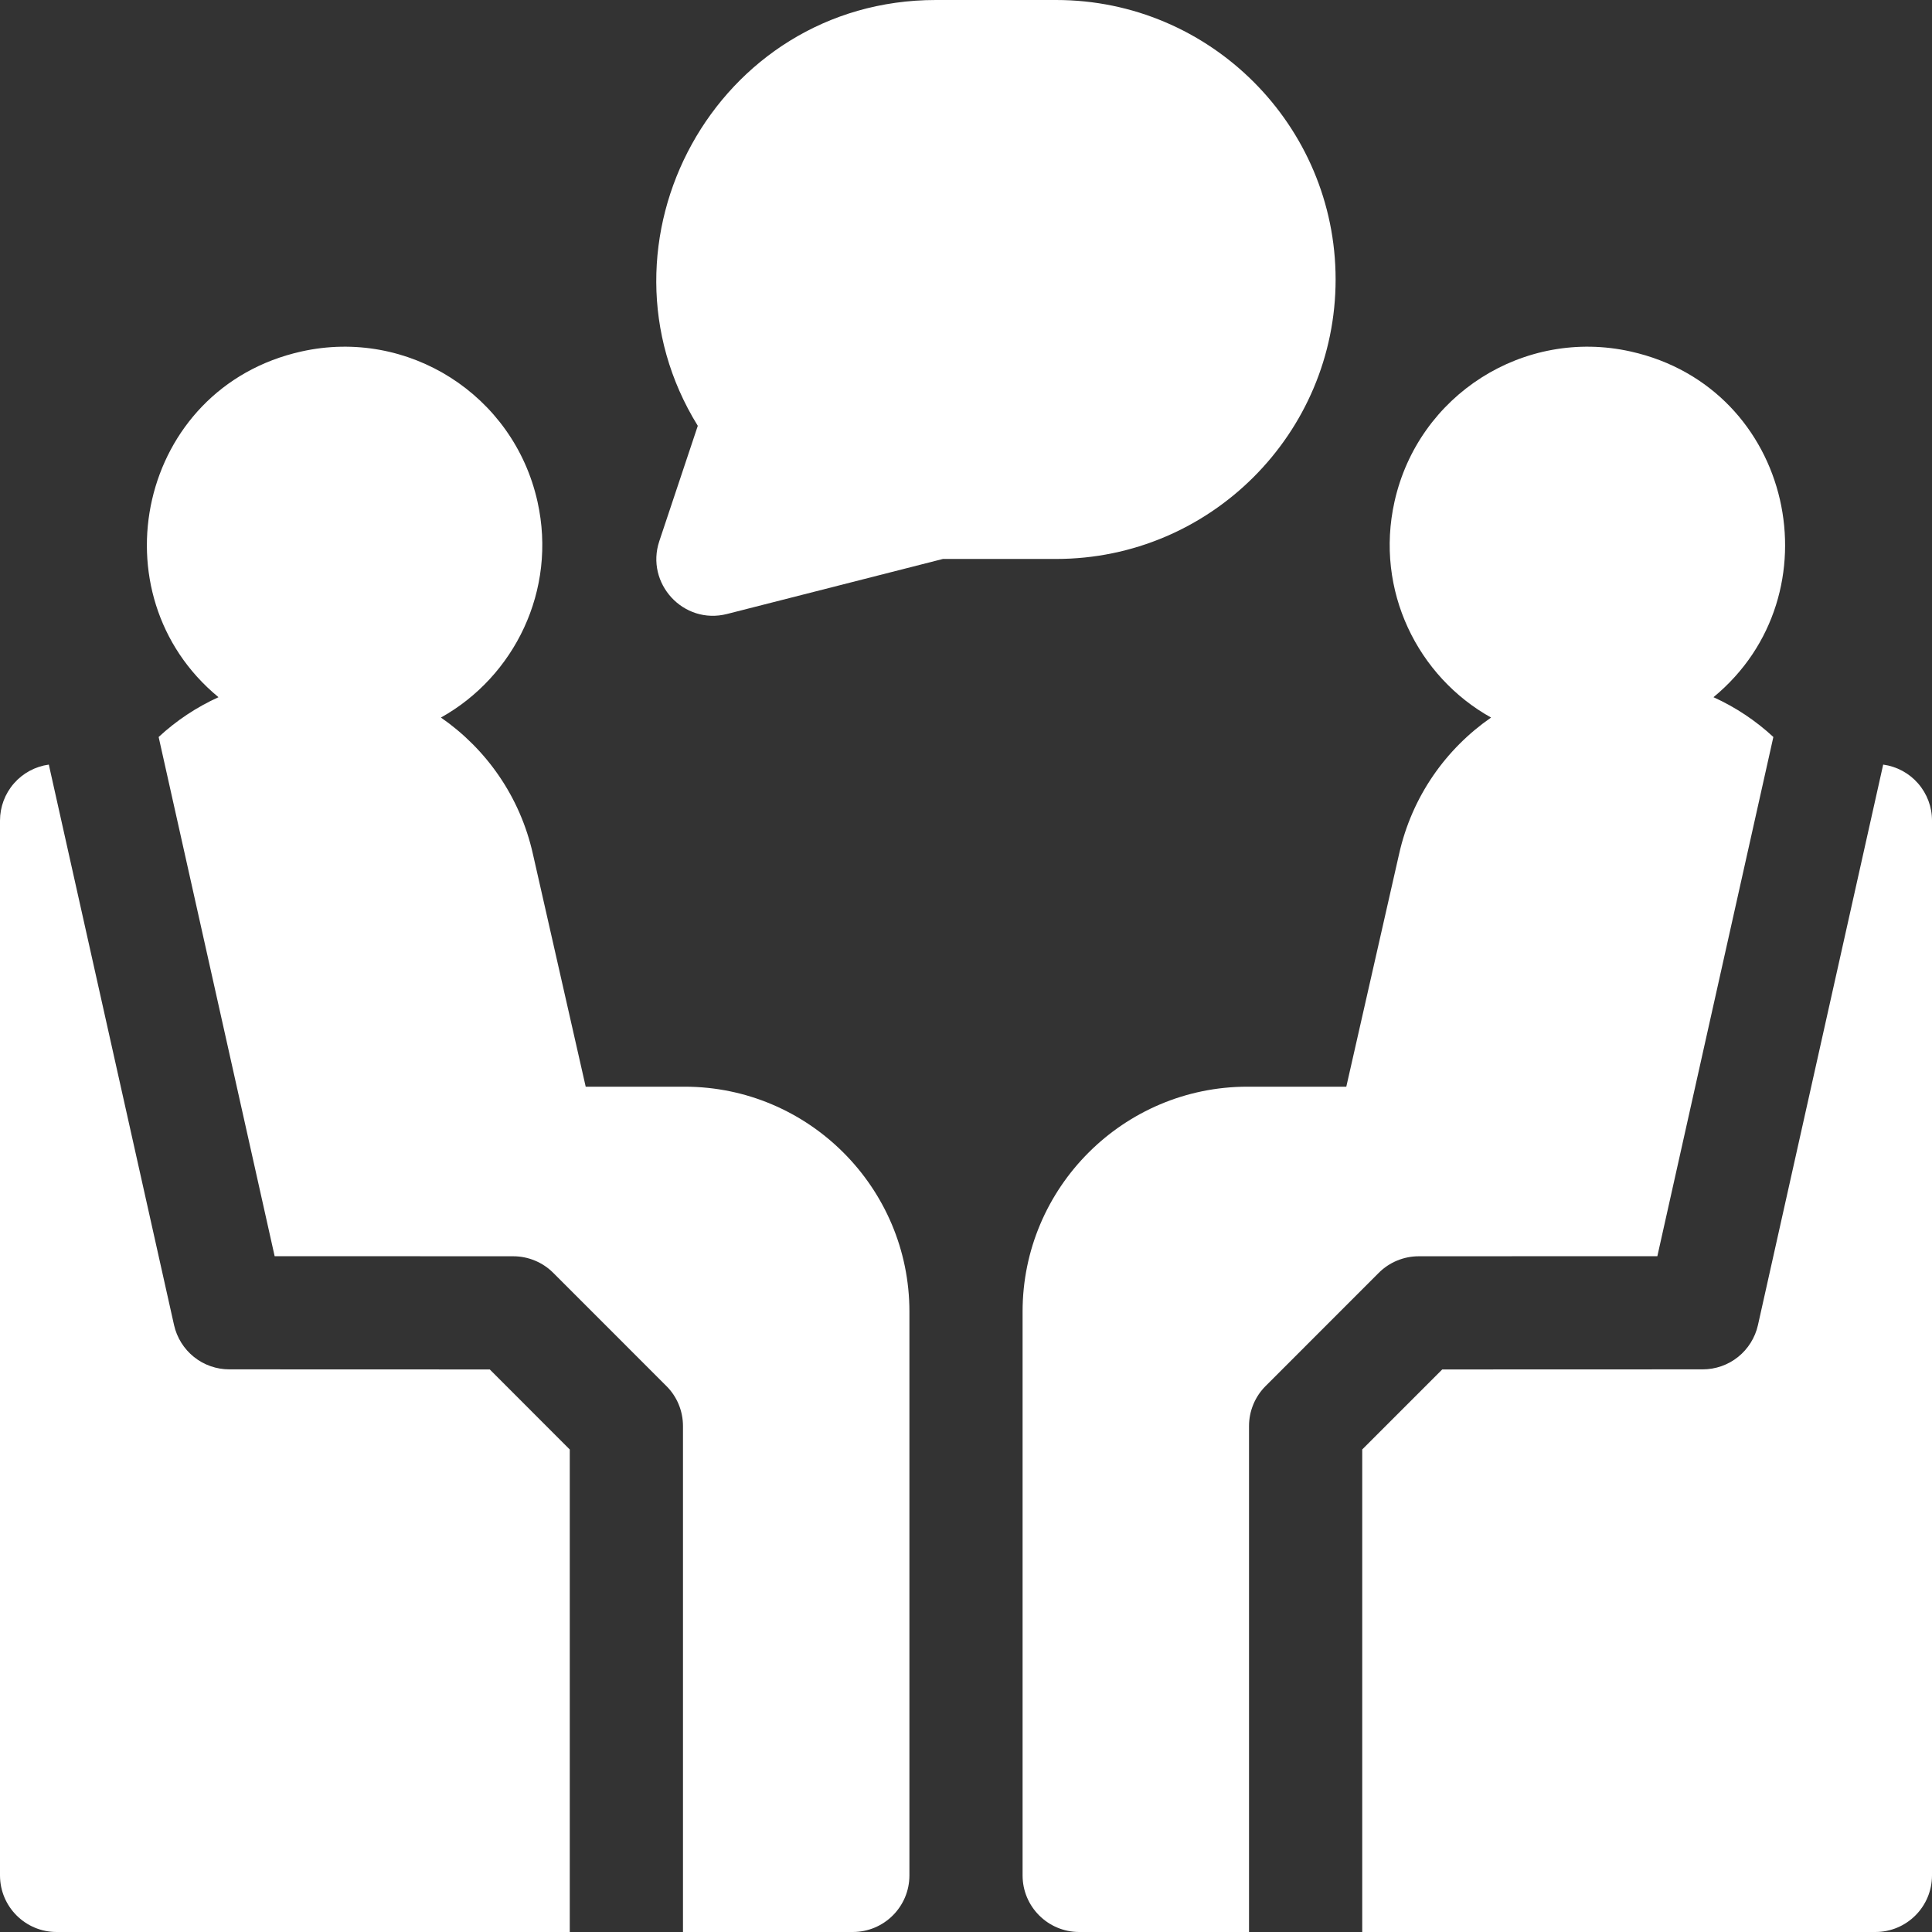
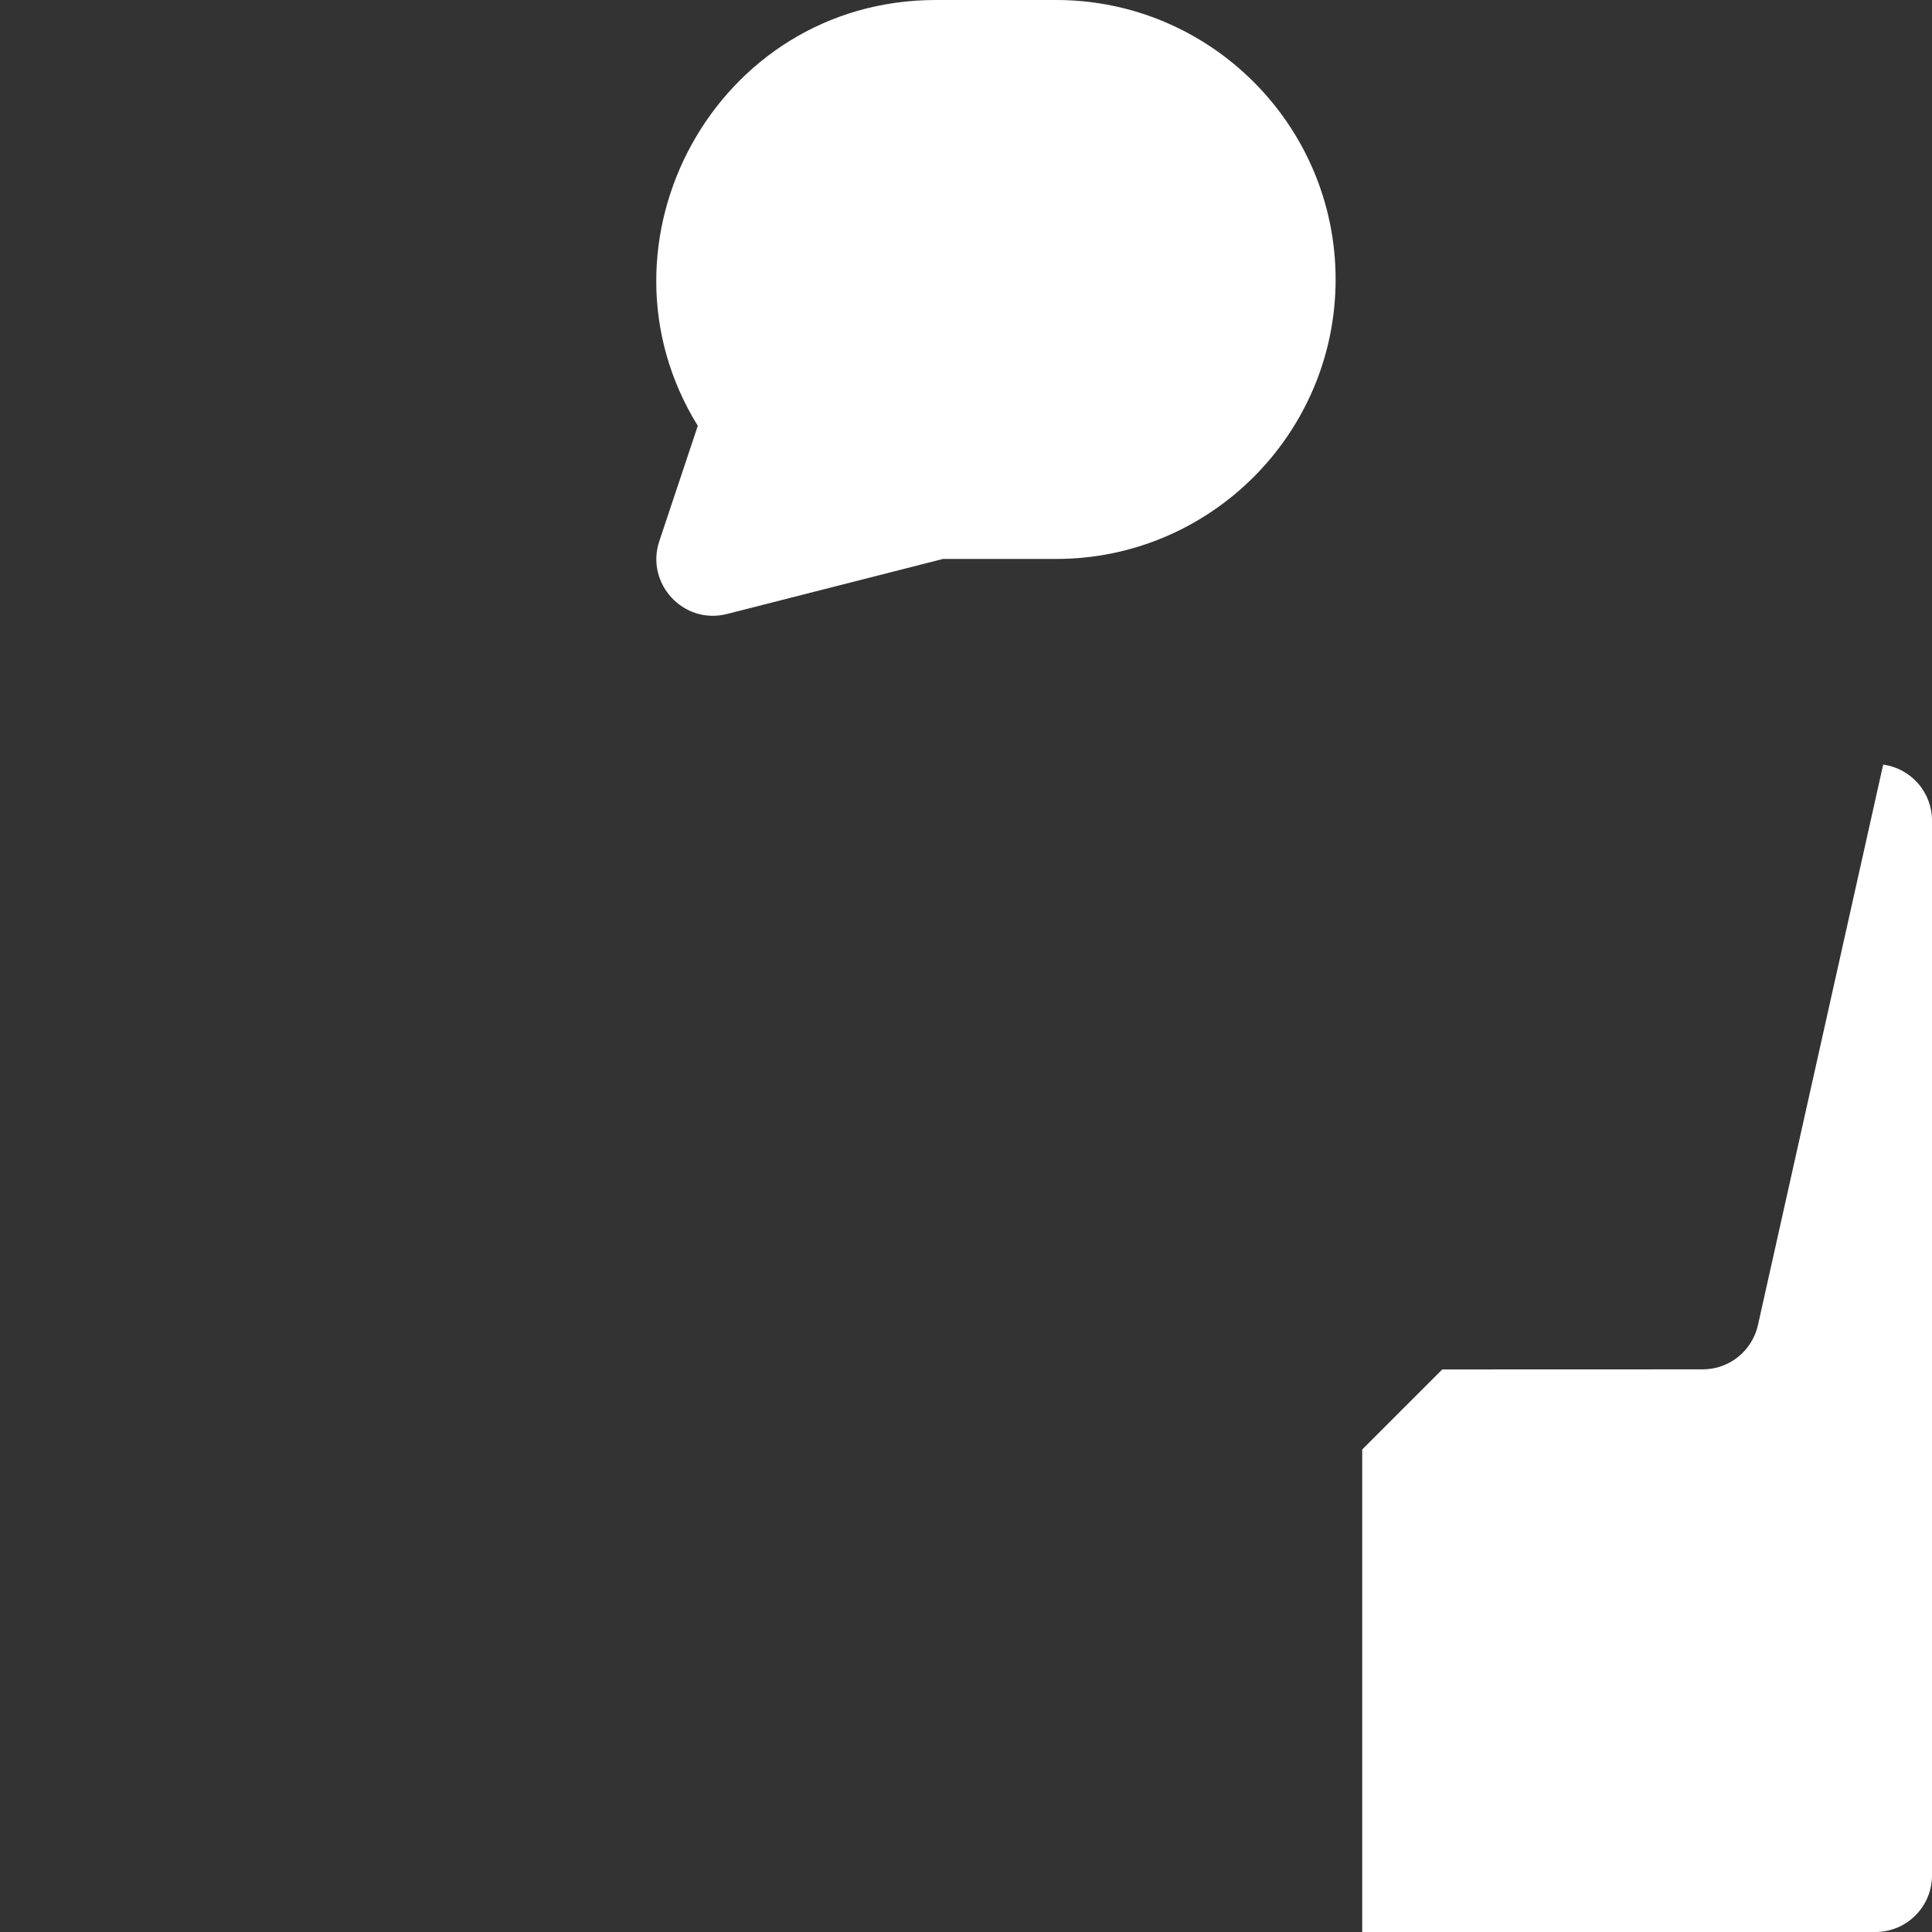
<svg xmlns="http://www.w3.org/2000/svg" width="45" height="45" viewBox="0 0 45 45" fill="none">
  <rect x="0" y="0" width="45" height="45" fill="#333333" stroke="none" />
  <g clip-path="url(#clip0_114_1551)">
    <path d="M31.109 6.509C31.109 2.92 28.189 0 24.6 0H21.798C16.666 0 13.617 5.659 16.253 9.918L15.356 12.606C15.029 13.589 15.918 14.559 16.933 14.301L21.963 13.019H24.6C28.189 13.019 31.109 10.099 31.109 6.509ZM43.863 17.809L40.946 30.864C40.88 31.157 40.717 31.418 40.483 31.606C40.25 31.793 39.959 31.895 39.659 31.895L33.593 31.897L31.729 33.761V45H43.682C44.41 45 45 44.41 45 43.681V19.113C45.001 18.795 44.885 18.488 44.676 18.248C44.467 18.008 44.178 17.852 43.863 17.809Z" fill="white" />
-     <path d="M33.046 29.261L38.603 29.259L41.305 17.166C40.893 16.784 40.422 16.471 39.91 16.239C42.81 13.851 41.78 9.035 37.981 8.187C35.496 7.632 33.036 9.196 32.481 11.683C32.018 13.756 33.026 15.765 34.73 16.713C33.678 17.442 32.887 18.551 32.587 19.894L31.358 25.311H29.056C26.168 25.311 23.818 27.661 23.818 30.549V43.682C23.818 44.41 24.409 45 25.137 45H29.092V33.216C29.092 32.866 29.231 32.531 29.478 32.284L32.114 29.647C32.361 29.4 32.696 29.261 33.046 29.261ZM5.341 31.895C5.041 31.895 4.75 31.793 4.517 31.606C4.283 31.418 4.12 31.157 4.054 30.864L1.137 17.809C0.822 17.852 0.533 18.008 0.324 18.248C0.115 18.488 -0 18.795 5.21008e-07 19.113V43.681C5.21008e-07 44.41 0.59 45 1.318 45H13.271V33.762L11.408 31.897L5.341 31.895Z" fill="white" />
-     <path d="M15.944 25.311H13.642L12.413 19.894C12.113 18.551 11.322 17.442 10.27 16.713C11.973 15.765 12.982 13.756 12.519 11.683C11.964 9.196 9.504 7.632 7.019 8.187C3.22 9.035 2.19 13.851 5.089 16.239C4.578 16.471 4.107 16.784 3.695 17.166L6.397 29.259L11.954 29.261C12.304 29.261 12.639 29.4 12.886 29.647L15.522 32.284C15.645 32.406 15.742 32.551 15.808 32.711C15.874 32.871 15.908 33.043 15.908 33.216V45H19.863C20.591 45 21.182 44.41 21.182 43.682V30.549C21.182 27.661 18.832 25.311 15.944 25.311Z" fill="white" />
  </g>
  <defs>
    <clipPath id="clip0_114_1551">
      <rect width="45" height="45" fill="white" />
    </clipPath>
  </defs>
</svg>